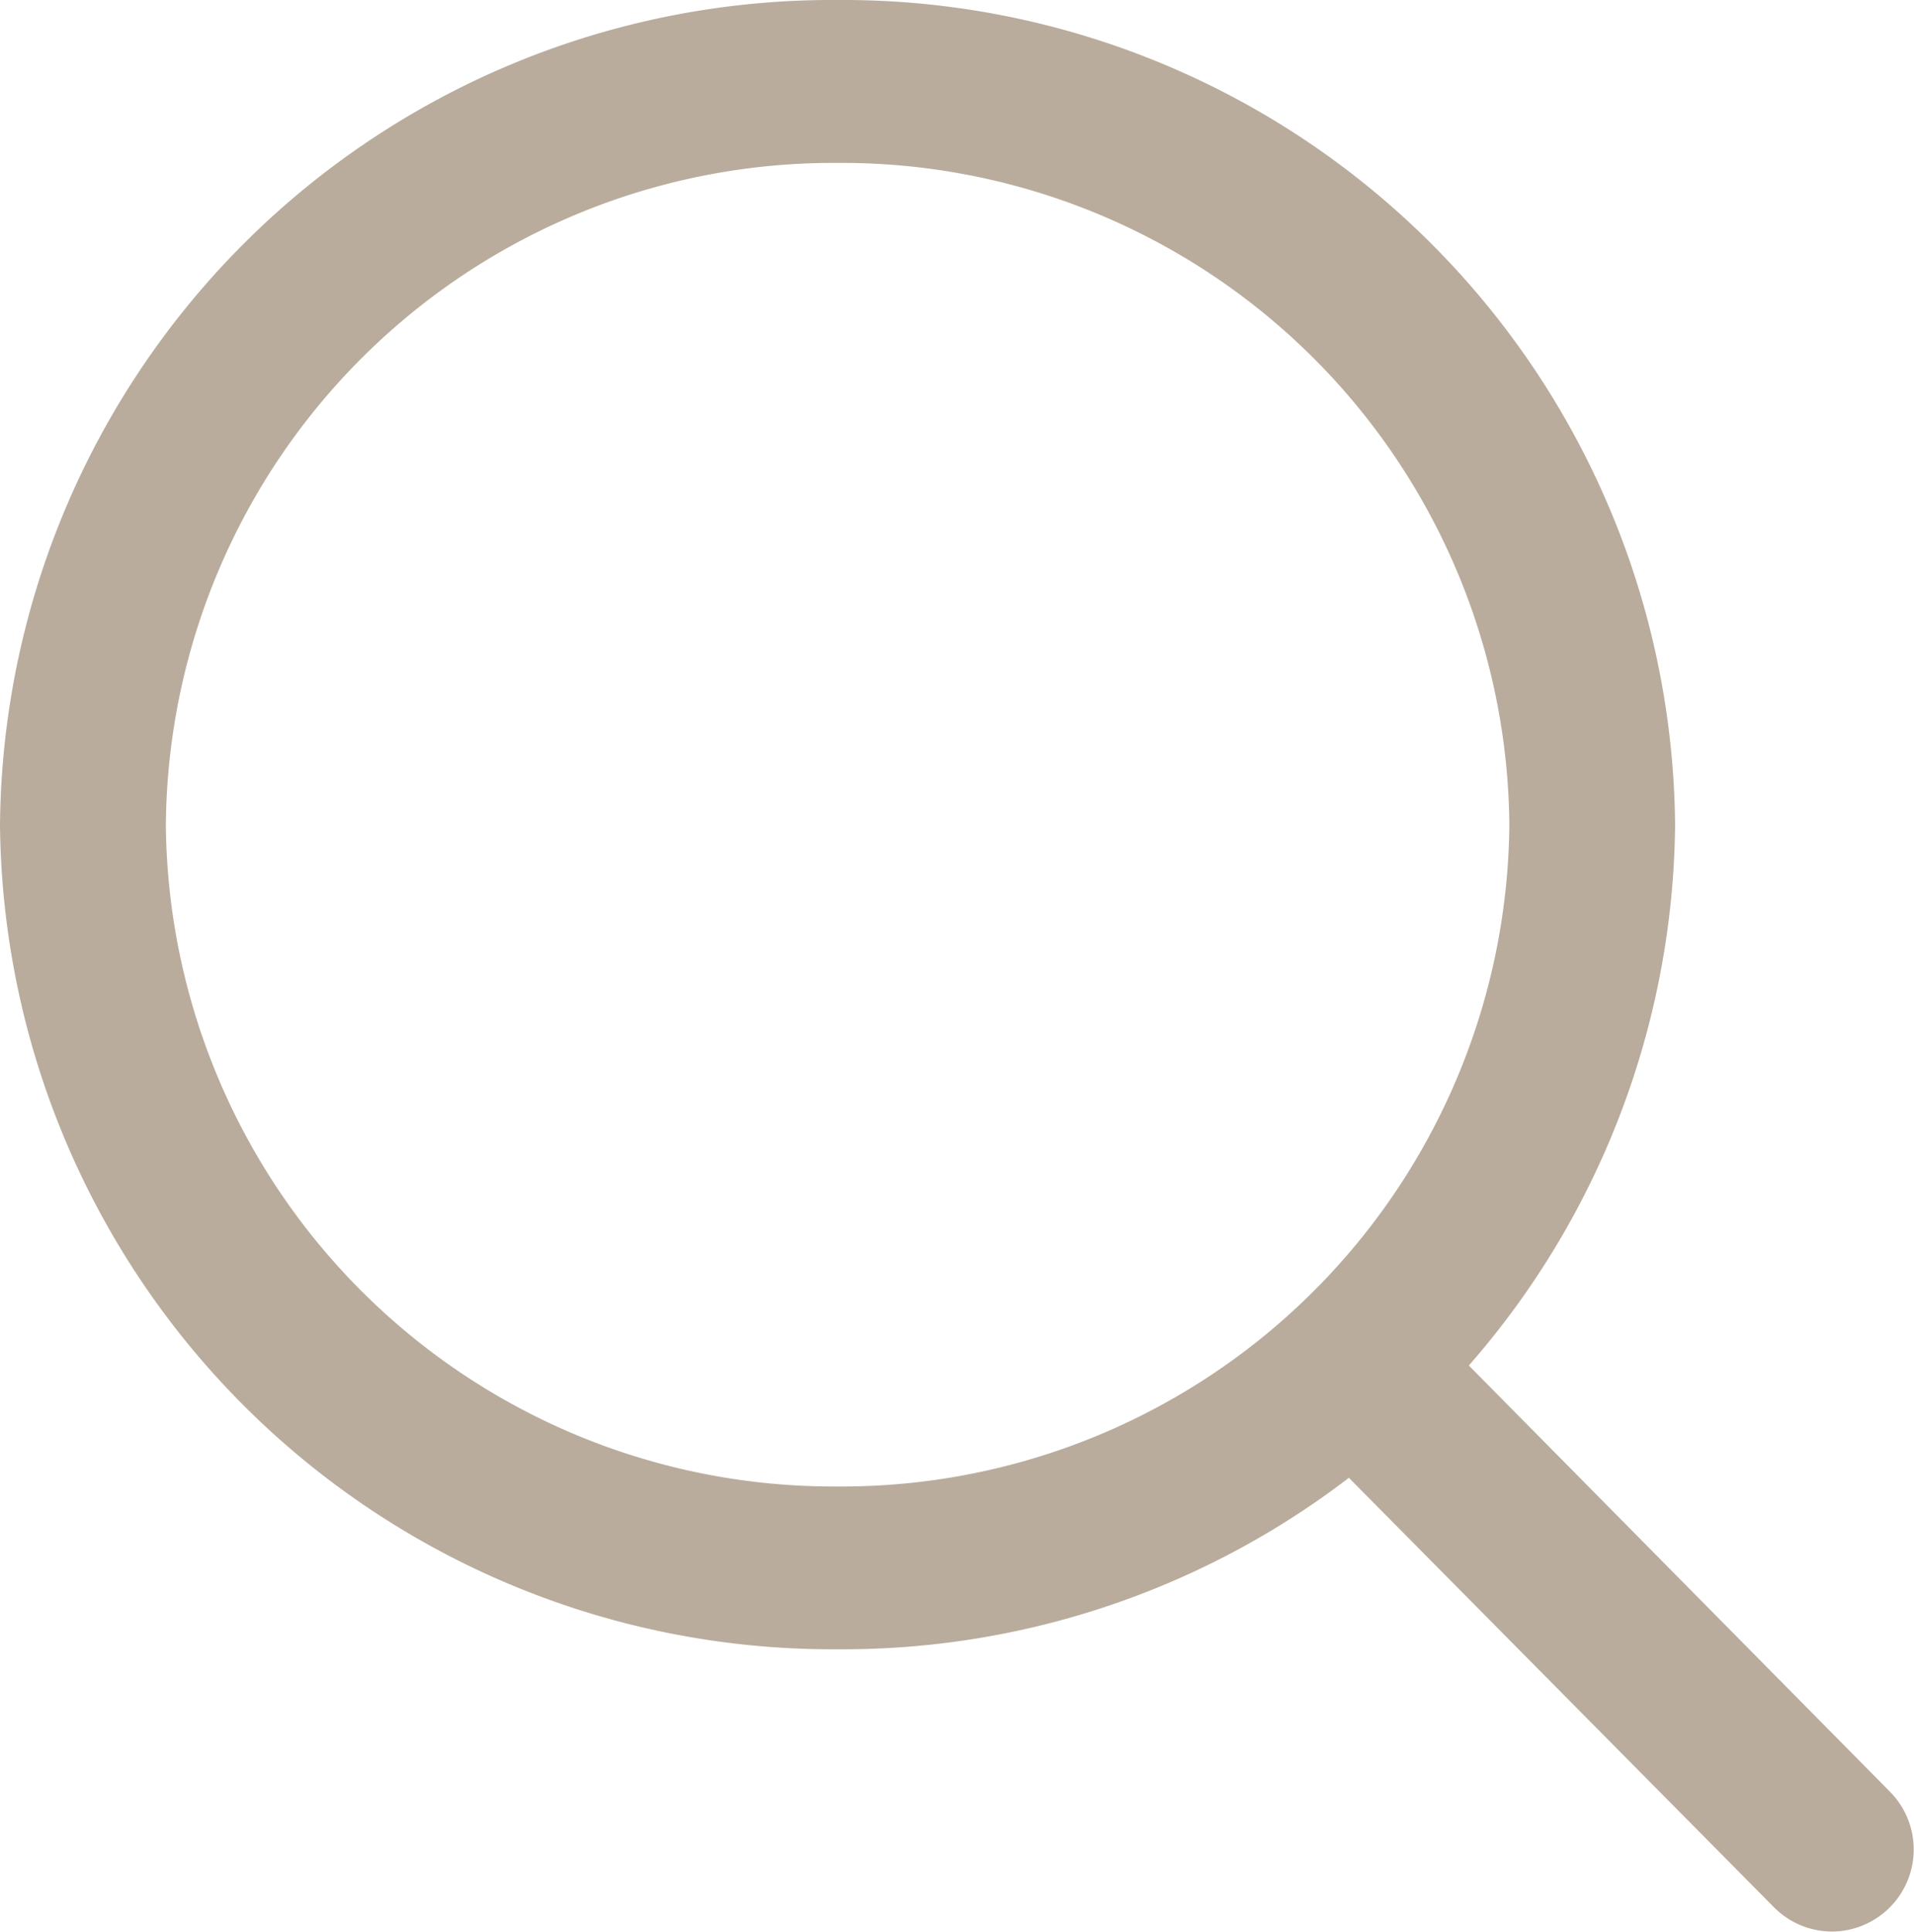
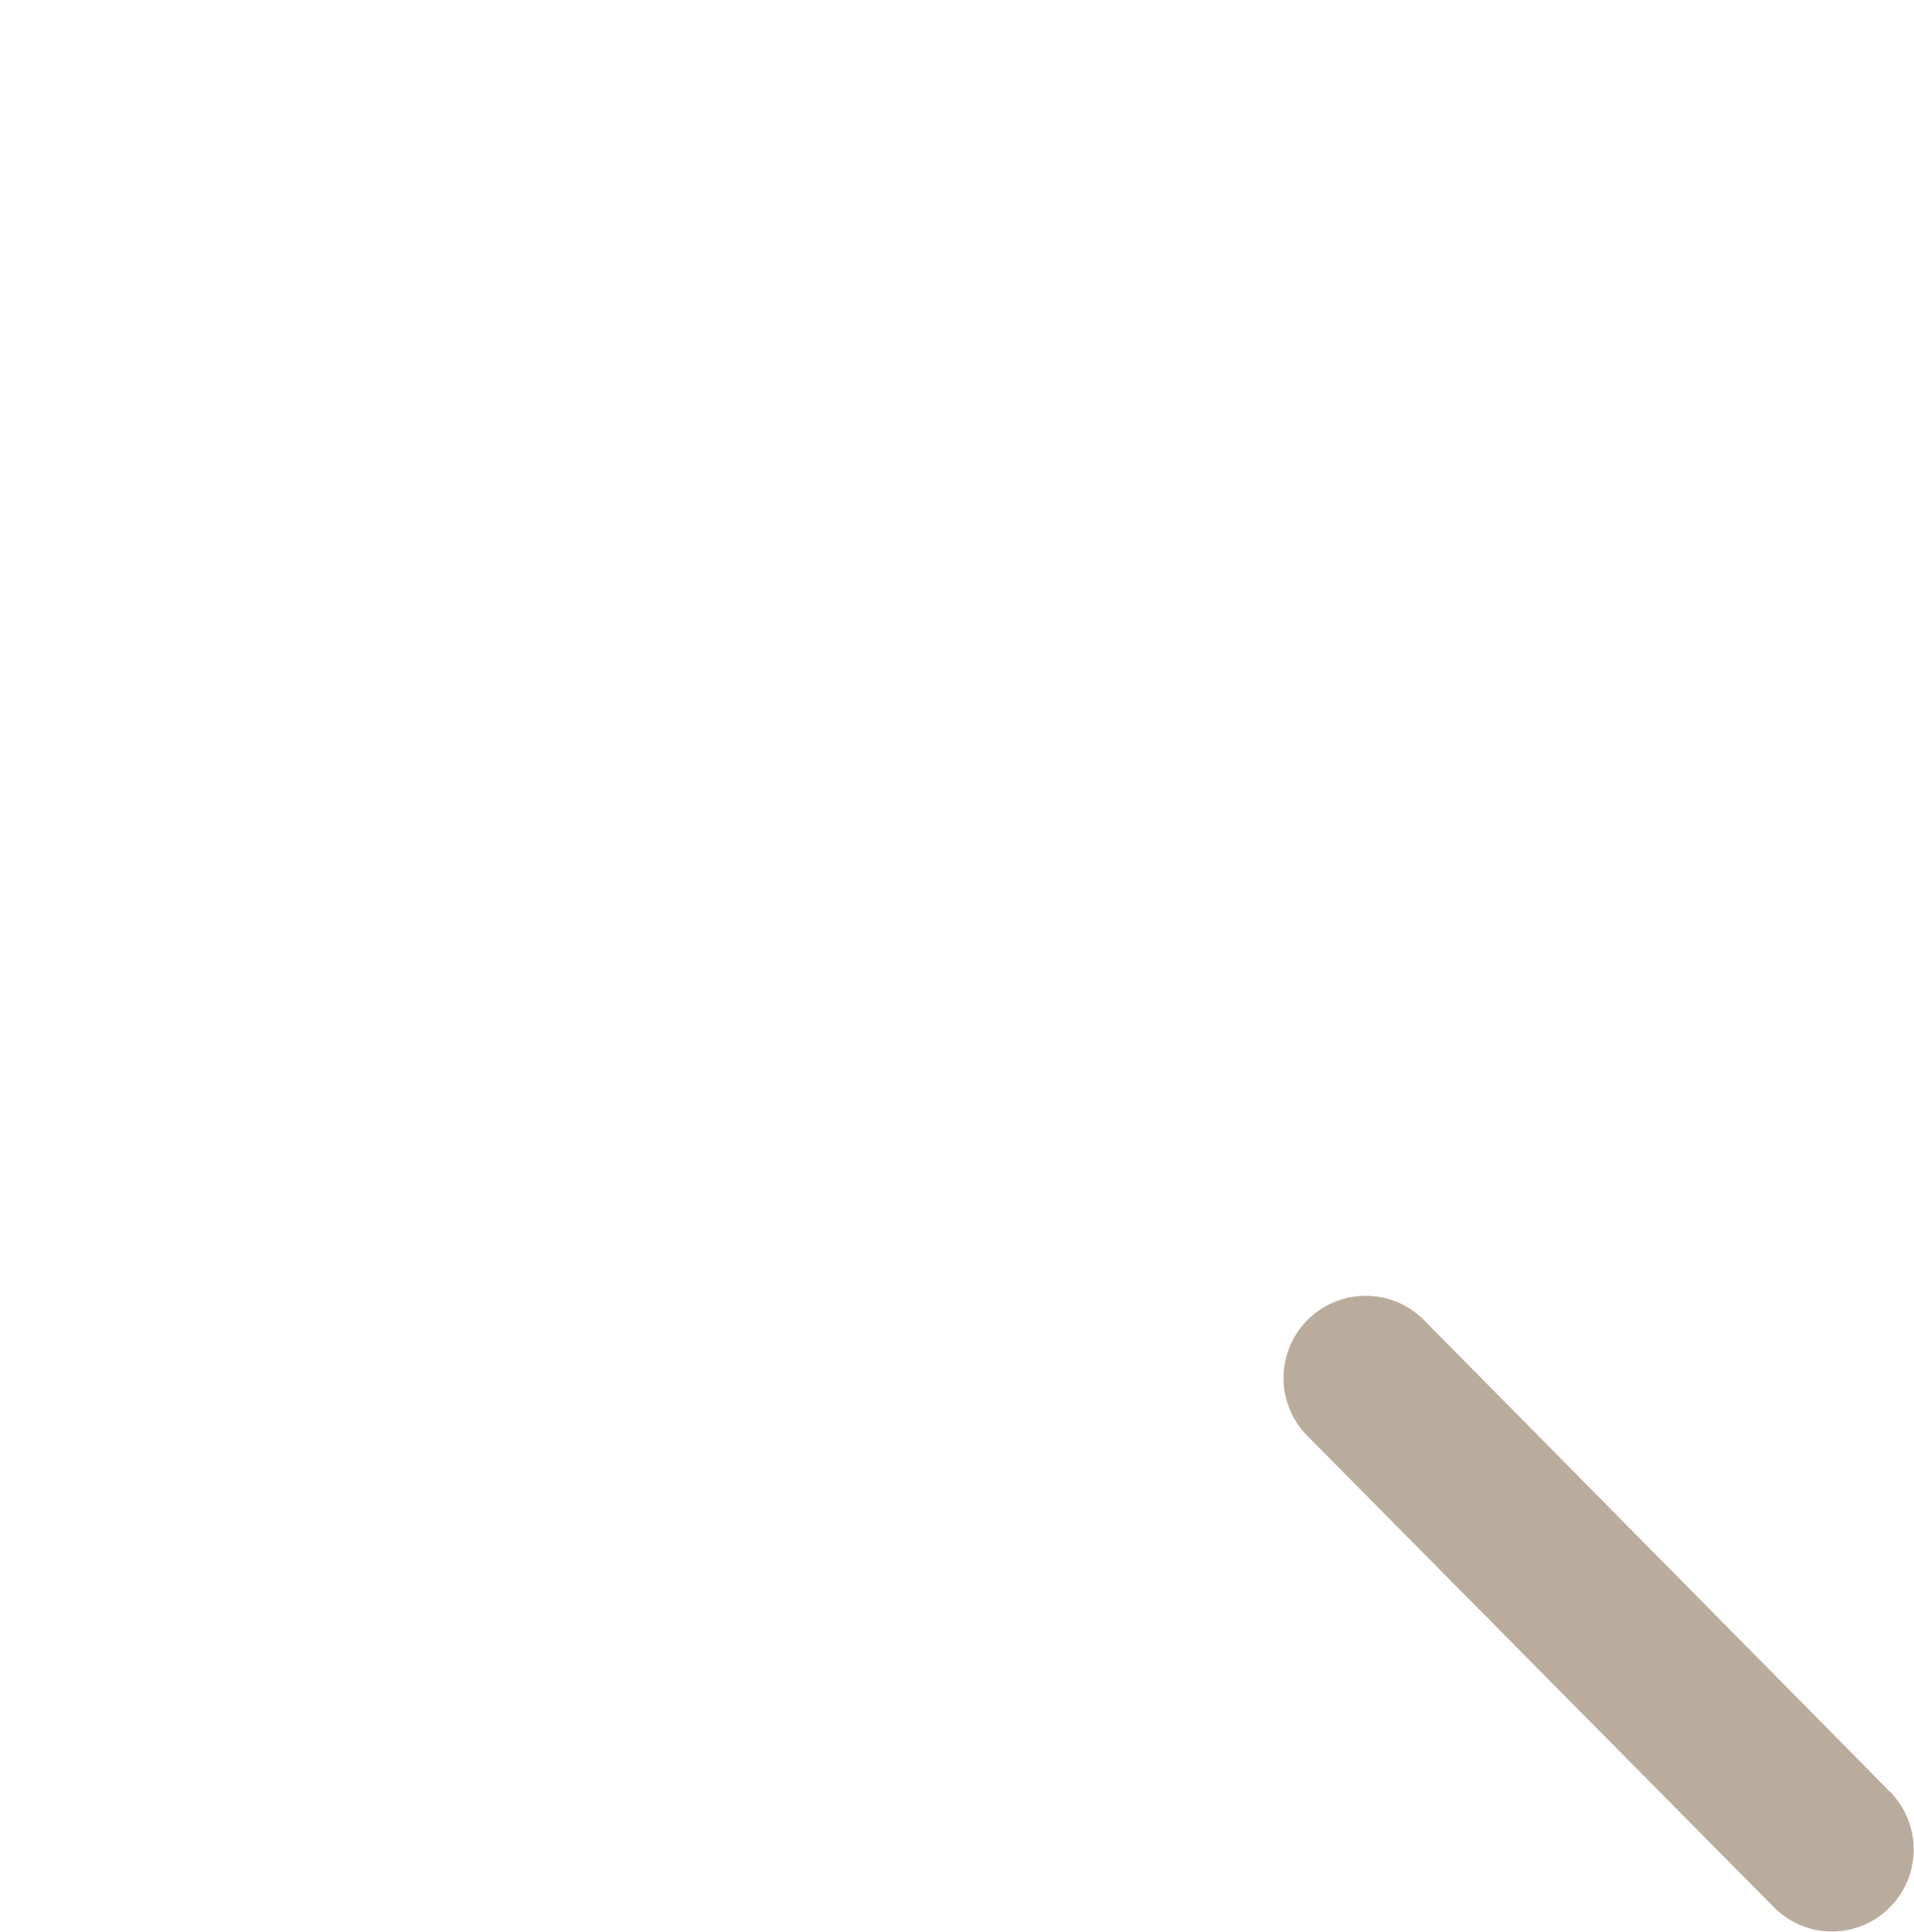
<svg xmlns="http://www.w3.org/2000/svg" id="Group_235079" data-name="Group 235079" width="15.51" height="15.653" viewBox="0 0 15.51 15.653">
  <g id="Search" transform="translate(0)">
-     <path id="Ellipse_739" d="M5.937-.85a6.743,6.743,0,0,1,6.787,6.681,6.743,6.743,0,0,1-6.787,6.681A6.743,6.743,0,0,1-.85,5.831,6.743,6.743,0,0,1,5.937-.85Zm0,12.043a5.409,5.409,0,0,0,5.444-5.362A5.409,5.409,0,0,0,5.937.47,5.409,5.409,0,0,0,.494,5.831,5.409,5.409,0,0,0,5.937,11.193Z" transform="translate(0.85 0.85)" fill="#b9ac9c" />
    <path id="Line_181" d="M3.594,4.3a.663.663,0,0,1-.473-.2L-.658.283A.665.665,0,0,1-.652-.658a.665.665,0,0,1,.941.005L4.067,3.17A.665.665,0,0,1,3.594,4.3Z" transform="translate(11.251 11.349)" fill="#b9ac9c" />
  </g>
</svg>